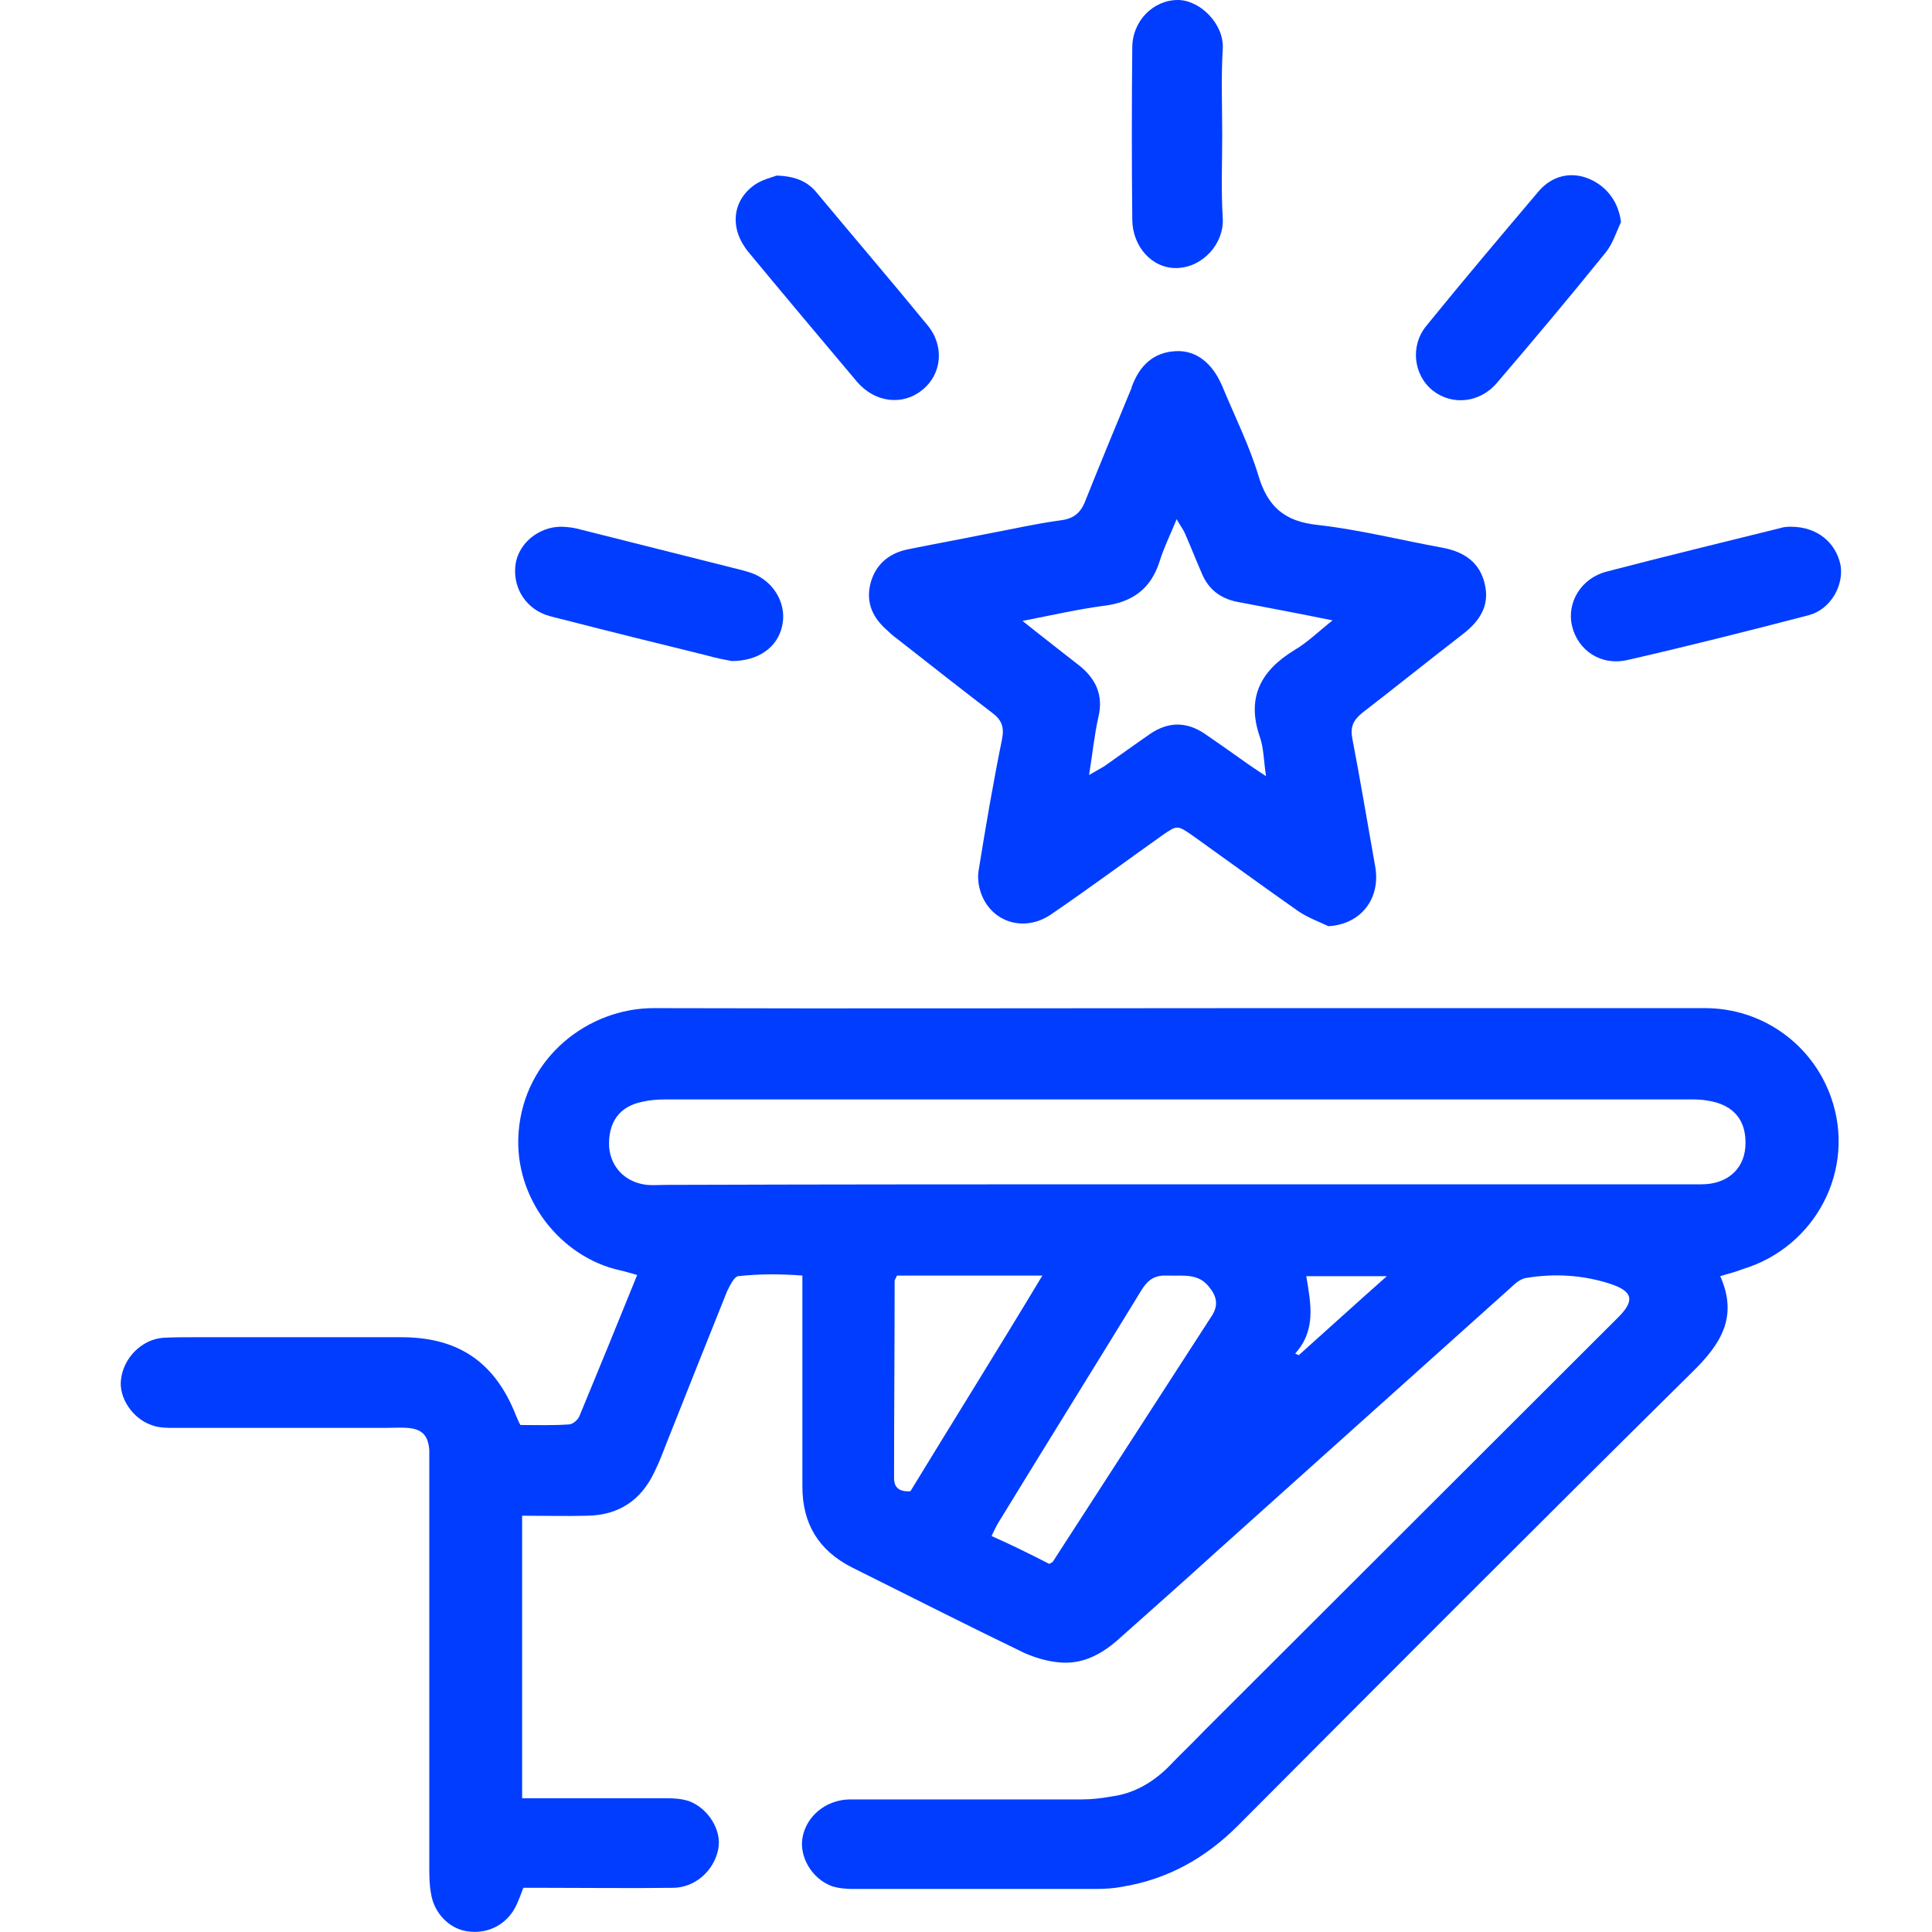
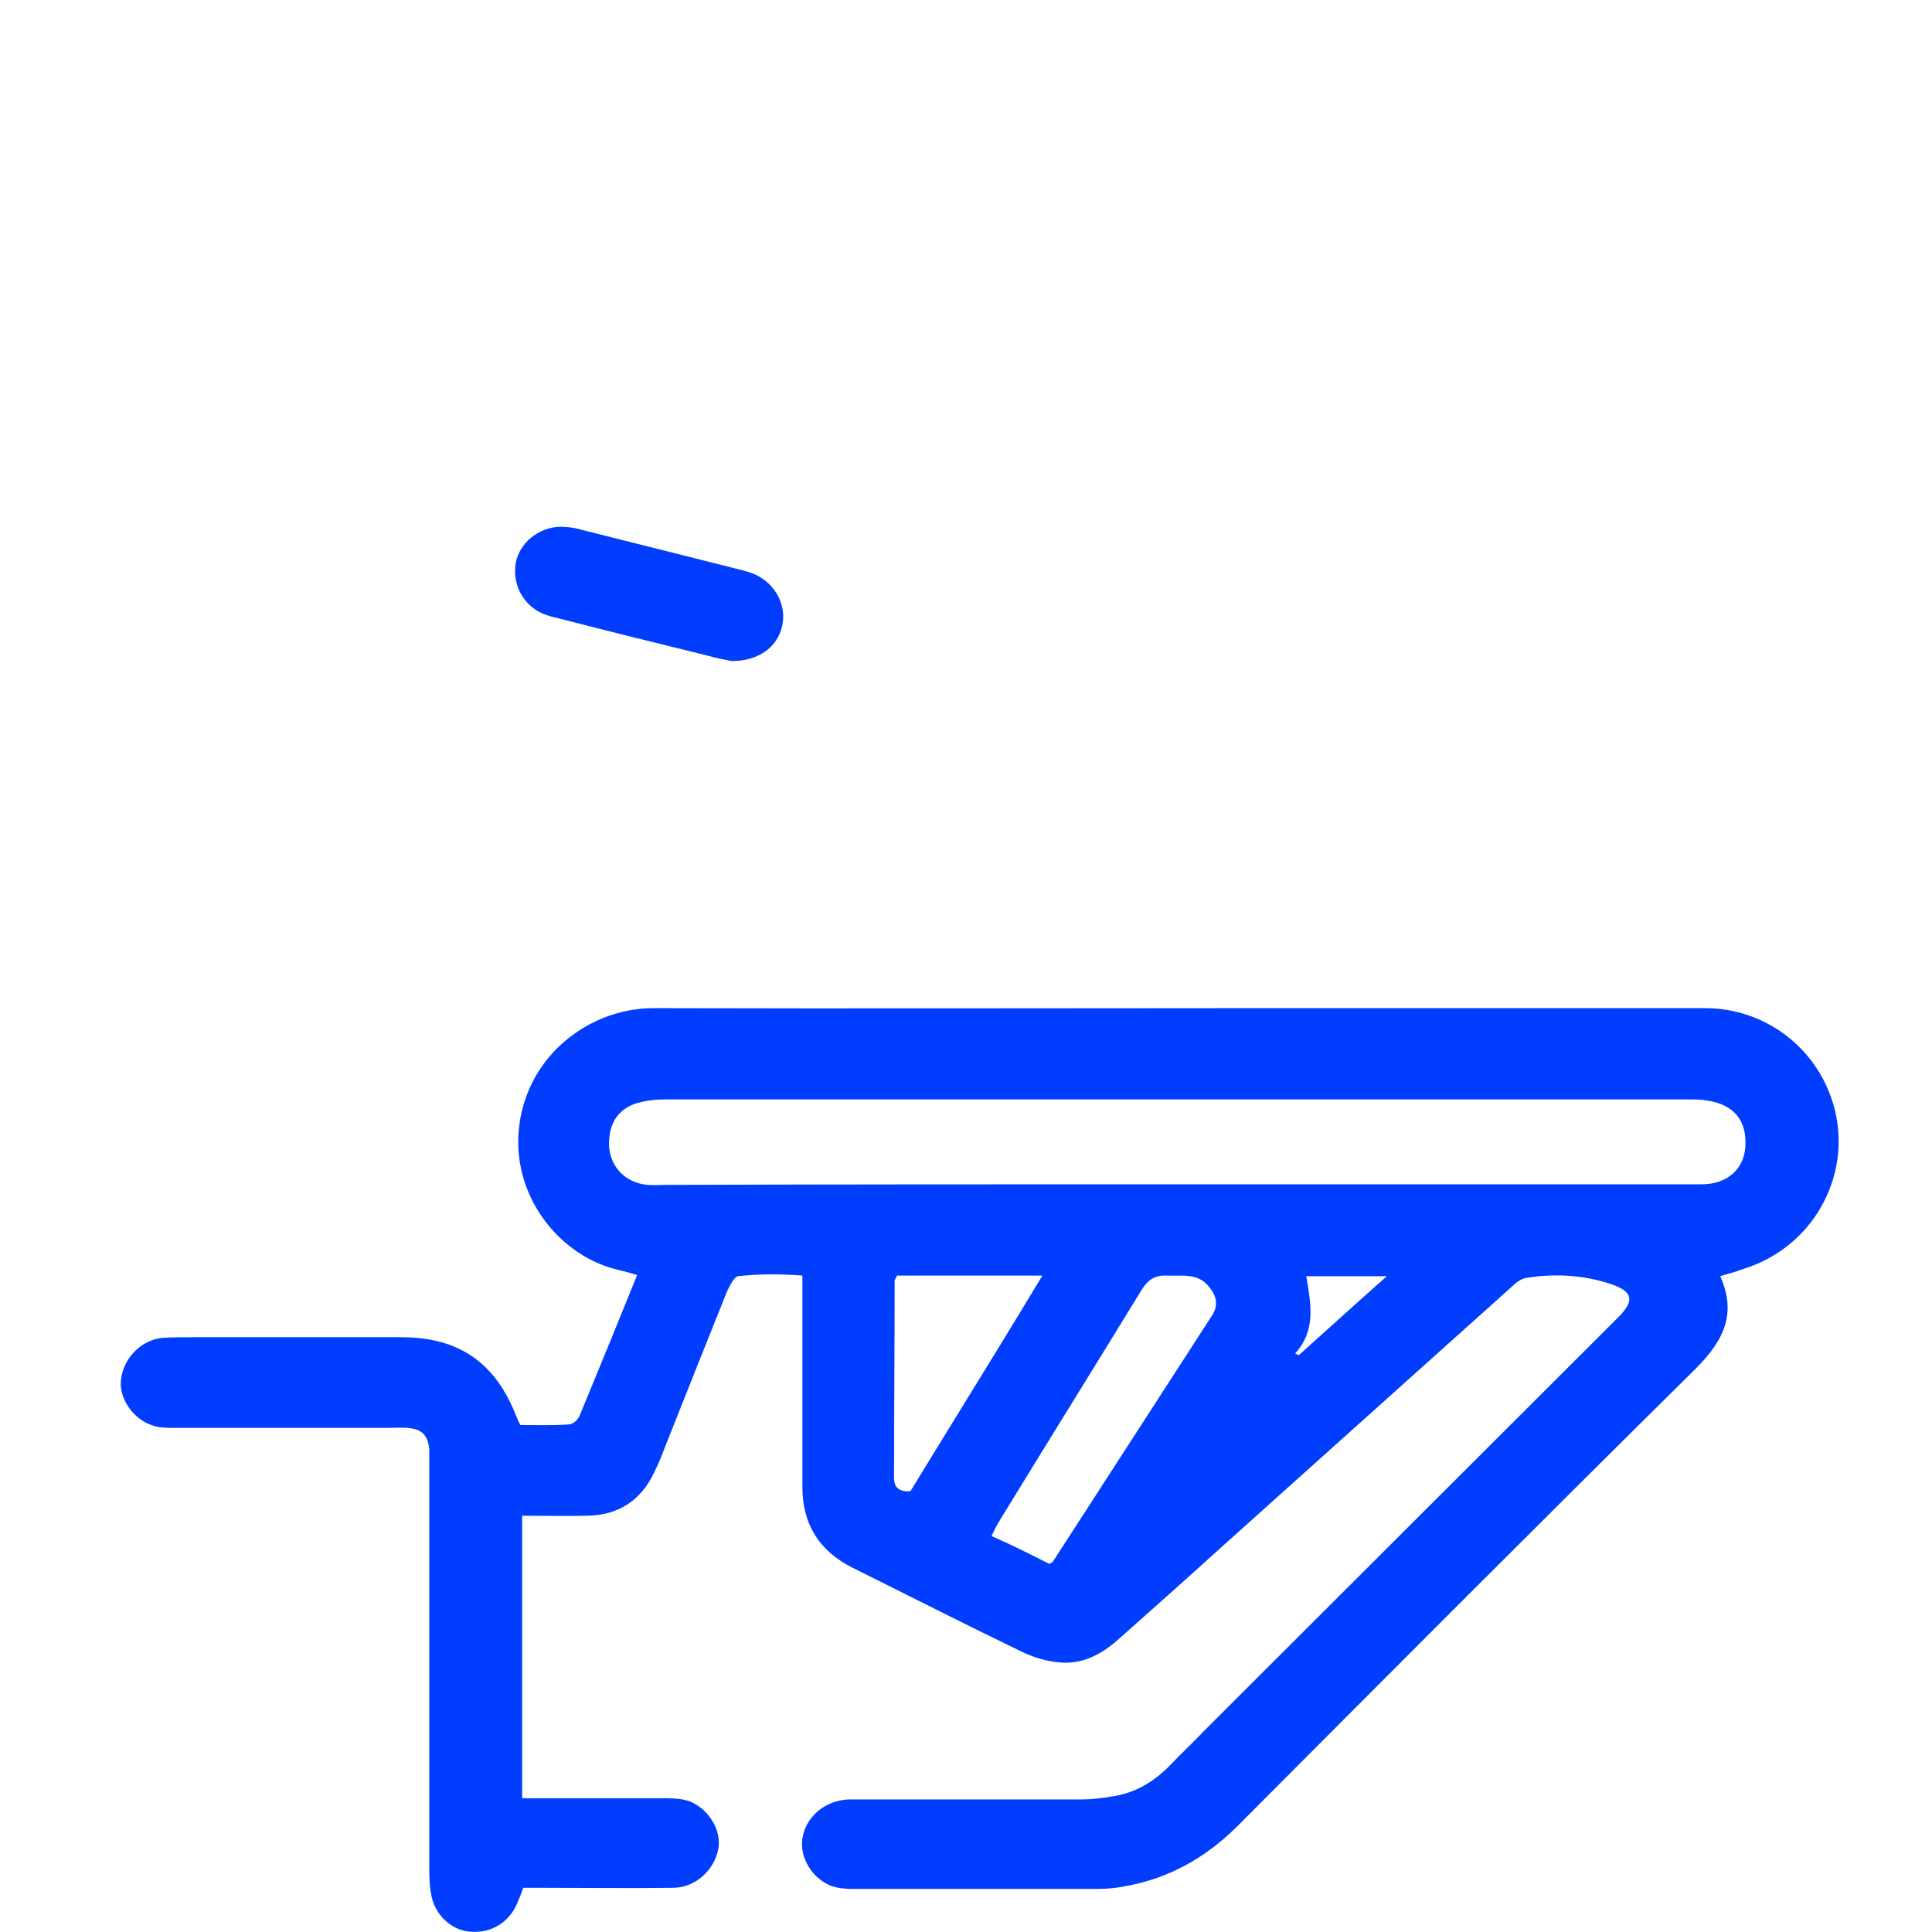
<svg xmlns="http://www.w3.org/2000/svg" width="64" height="64" viewBox="0 0 64 64" fill="none">
-   <path d="M56.985 42.275C57.585 43.623 57.005 44.528 56.057 45.453C51.009 50.441 45.999 55.468 40.99 60.494C39.926 61.554 38.688 62.247 37.199 62.497C36.909 62.555 36.599 62.574 36.29 62.574C33.621 62.574 30.932 62.574 28.263 62.574C28.031 62.574 27.779 62.555 27.547 62.478C26.89 62.228 26.483 61.515 26.58 60.899C26.696 60.167 27.354 59.628 28.128 59.608C30.7 59.608 33.272 59.608 35.845 59.608C36.174 59.608 36.483 59.57 36.812 59.512C37.547 59.416 38.147 59.069 38.669 58.568C39.075 58.145 39.501 57.74 39.907 57.317C44.471 52.752 49.036 48.207 53.601 43.642C54.161 43.084 54.103 42.776 53.33 42.525C52.44 42.236 51.492 42.178 50.564 42.333C50.39 42.352 50.196 42.506 50.061 42.641C46.812 45.549 43.562 48.476 40.313 51.385C39.23 52.367 38.147 53.33 37.063 54.293C36.483 54.813 35.825 55.16 35.032 55.063C34.665 55.025 34.278 54.909 33.93 54.755C32.015 53.831 30.12 52.868 28.224 51.924C27.122 51.365 26.58 50.479 26.58 49.247C26.58 47.167 26.58 45.087 26.58 43.007C26.58 42.795 26.58 42.564 26.58 42.255C25.845 42.198 25.149 42.198 24.453 42.275C24.317 42.294 24.182 42.583 24.085 42.776C23.427 44.413 22.77 46.069 22.112 47.725C21.977 48.072 21.841 48.438 21.667 48.785C21.223 49.709 20.488 50.191 19.462 50.21C18.766 50.229 18.05 50.21 17.296 50.21C17.296 53.349 17.296 56.431 17.296 59.57C17.528 59.57 17.76 59.57 17.973 59.57C19.346 59.57 20.72 59.57 22.112 59.57C22.344 59.57 22.596 59.589 22.828 59.666C23.485 59.917 23.911 60.648 23.795 61.245C23.66 61.958 23.041 62.517 22.325 62.536C20.894 62.555 19.443 62.536 18.012 62.536C17.799 62.536 17.567 62.536 17.335 62.536C17.258 62.748 17.2 62.902 17.122 63.075C16.832 63.73 16.194 64.077 15.497 63.98C14.898 63.903 14.376 63.383 14.279 62.728C14.221 62.44 14.221 62.132 14.221 61.823C14.221 57.432 14.221 53.022 14.221 48.63C14.221 48.438 14.221 48.226 14.221 48.033C14.182 47.552 13.989 47.34 13.505 47.301C13.273 47.282 13.022 47.301 12.77 47.301C10.449 47.301 8.109 47.301 5.788 47.301C5.536 47.301 5.246 47.301 5.014 47.205C4.395 46.993 3.931 46.3 4.008 45.703C4.086 44.99 4.685 44.374 5.401 44.316C5.749 44.297 6.097 44.297 6.426 44.297C8.708 44.297 11.01 44.297 13.293 44.297C15.188 44.297 16.407 45.125 17.103 46.916C17.142 46.993 17.161 47.07 17.238 47.205C17.76 47.205 18.302 47.224 18.843 47.186C18.96 47.186 19.134 47.051 19.192 46.916C19.83 45.376 20.468 43.816 21.107 42.236C20.894 42.178 20.72 42.121 20.546 42.082C18.592 41.658 17.006 39.713 17.18 37.498C17.374 35.014 19.501 33.396 21.648 33.396C28.302 33.415 34.936 33.396 41.589 33.396C46.56 33.396 51.512 33.396 56.483 33.396C58.378 33.396 60.041 34.59 60.66 36.362C61.492 38.731 60.157 41.312 57.72 42.044C57.488 42.14 57.295 42.178 56.985 42.275ZM38.998 39.232C43.04 39.232 47.102 39.232 51.144 39.232C52.885 39.232 54.626 39.232 56.366 39.232C57.198 39.232 57.759 38.75 57.817 37.999C57.875 37.132 57.45 36.593 56.56 36.458C56.366 36.42 56.154 36.42 55.96 36.42C44.665 36.42 33.35 36.42 22.054 36.42C21.784 36.42 21.532 36.439 21.281 36.497C20.507 36.651 20.139 37.19 20.178 37.999C20.236 38.673 20.72 39.174 21.435 39.251C21.629 39.27 21.841 39.251 22.035 39.251C27.702 39.232 33.35 39.232 38.998 39.232ZM34.762 51.808C34.839 51.751 34.878 51.751 34.878 51.731C36.638 49.016 38.398 46.281 40.158 43.565C40.371 43.218 40.294 42.93 40.061 42.641C39.694 42.159 39.172 42.275 38.669 42.255C38.282 42.236 38.05 42.371 37.837 42.698C36.27 45.26 34.684 47.802 33.118 50.364C33.021 50.518 32.944 50.672 32.847 50.884C33.505 51.173 34.123 51.481 34.762 51.808ZM29.714 42.255C29.675 42.352 29.636 42.39 29.636 42.429C29.636 44.605 29.617 46.782 29.617 48.958C29.617 49.285 29.791 49.42 30.158 49.401C31.59 47.051 33.06 44.701 34.53 42.255C32.847 42.255 31.3 42.255 29.714 42.255ZM42.905 44.836C42.943 44.855 42.982 44.875 43.021 44.894C43.968 44.047 44.897 43.199 45.941 42.275C44.974 42.275 44.142 42.275 43.272 42.275C43.427 43.199 43.601 44.066 42.905 44.836Z" fill="#003DFF" />
-   <path d="M44.007 30.681C43.678 30.527 43.311 30.392 43.001 30.18C41.822 29.352 40.661 28.504 39.501 27.676C38.998 27.329 38.998 27.329 38.495 27.676C37.276 28.543 36.077 29.429 34.839 30.276C33.911 30.931 32.75 30.527 32.46 29.467C32.402 29.255 32.383 29.024 32.422 28.812C32.654 27.368 32.905 25.904 33.195 24.479C33.273 24.075 33.176 23.843 32.866 23.612C31.861 22.842 30.855 22.052 29.849 21.263C29.694 21.147 29.52 21.012 29.385 20.877C28.921 20.473 28.689 19.991 28.824 19.375C28.979 18.72 29.424 18.335 30.062 18.2C30.913 18.027 31.764 17.873 32.615 17.7C33.447 17.546 34.278 17.353 35.129 17.237C35.613 17.18 35.826 16.948 35.98 16.525C36.464 15.311 36.967 14.098 37.47 12.885C37.489 12.846 37.489 12.808 37.508 12.769C37.76 12.114 38.205 11.671 38.94 11.633C39.617 11.594 40.158 12.018 40.487 12.788C40.893 13.771 41.377 14.734 41.686 15.754C41.996 16.794 42.557 17.276 43.659 17.391C45.032 17.546 46.406 17.892 47.779 18.143C48.514 18.277 49.036 18.643 49.191 19.375C49.346 20.069 49.017 20.569 48.475 20.993C47.353 21.86 46.251 22.746 45.129 23.612C44.819 23.863 44.723 24.094 44.8 24.479C45.071 25.885 45.303 27.291 45.554 28.697C45.748 29.775 45.071 30.623 44.007 30.681ZM33.872 20.569C34.568 21.128 35.149 21.571 35.71 22.014C36.29 22.457 36.561 23.015 36.387 23.747C36.251 24.344 36.193 24.96 36.077 25.673C36.309 25.538 36.445 25.461 36.58 25.384C37.102 25.018 37.605 24.652 38.108 24.306C38.708 23.901 39.307 23.901 39.907 24.306C40.332 24.595 40.738 24.884 41.145 25.172C41.357 25.326 41.59 25.48 41.938 25.712C41.86 25.172 41.86 24.787 41.744 24.441C41.28 23.131 41.744 22.226 42.885 21.532C43.311 21.282 43.659 20.935 44.143 20.55C43.001 20.319 41.976 20.126 40.971 19.934C40.41 19.818 40.023 19.51 39.81 18.99C39.617 18.547 39.443 18.104 39.249 17.661C39.191 17.526 39.094 17.411 38.978 17.199C38.766 17.719 38.553 18.143 38.417 18.585C38.127 19.51 37.508 19.953 36.561 20.069C35.69 20.184 34.859 20.377 33.872 20.569Z" fill="#003DFF" />
-   <path d="M59.325 17.449C60.196 17.449 60.815 17.969 60.97 18.72C61.086 19.394 60.641 20.184 59.925 20.377C57.933 20.897 55.941 21.398 53.929 21.86C53.039 22.072 52.266 21.552 52.072 20.723C51.898 19.953 52.382 19.144 53.233 18.932C55.148 18.431 57.062 17.969 58.997 17.488C59.113 17.449 59.267 17.449 59.325 17.449Z" fill="#003DFF" />
+   <path d="M56.985 42.275C57.585 43.623 57.005 44.528 56.057 45.453C51.009 50.441 45.999 55.468 40.99 60.494C39.926 61.554 38.688 62.247 37.199 62.497C36.909 62.555 36.599 62.574 36.29 62.574C33.621 62.574 30.932 62.574 28.263 62.574C28.031 62.574 27.779 62.555 27.547 62.478C26.89 62.228 26.483 61.515 26.58 60.899C26.696 60.167 27.354 59.628 28.128 59.608C30.7 59.608 33.272 59.608 35.845 59.608C36.174 59.608 36.483 59.57 36.812 59.512C37.547 59.416 38.147 59.069 38.669 58.568C39.075 58.145 39.501 57.74 39.907 57.317C44.471 52.752 49.036 48.207 53.601 43.642C54.161 43.084 54.103 42.776 53.33 42.525C52.44 42.236 51.492 42.178 50.564 42.333C50.39 42.352 50.196 42.506 50.061 42.641C46.812 45.549 43.562 48.476 40.313 51.385C39.23 52.367 38.147 53.33 37.063 54.293C36.483 54.813 35.825 55.16 35.032 55.063C34.665 55.025 34.278 54.909 33.93 54.755C32.015 53.831 30.12 52.868 28.224 51.924C27.122 51.365 26.58 50.479 26.58 49.247C26.58 47.167 26.58 45.087 26.58 43.007C26.58 42.795 26.58 42.564 26.58 42.255C25.845 42.198 25.149 42.198 24.453 42.275C24.317 42.294 24.182 42.583 24.085 42.776C23.427 44.413 22.77 46.069 22.112 47.725C21.977 48.072 21.841 48.438 21.667 48.785C21.223 49.709 20.488 50.191 19.462 50.21C18.766 50.229 18.05 50.21 17.296 50.21C17.296 53.349 17.296 56.431 17.296 59.57C17.528 59.57 17.76 59.57 17.973 59.57C19.346 59.57 20.72 59.57 22.112 59.57C22.344 59.57 22.596 59.589 22.828 59.666C23.485 59.917 23.911 60.648 23.795 61.245C23.66 61.958 23.041 62.517 22.325 62.536C20.894 62.555 19.443 62.536 18.012 62.536C17.799 62.536 17.567 62.536 17.335 62.536C17.258 62.748 17.2 62.902 17.122 63.075C16.832 63.73 16.194 64.077 15.497 63.98C14.898 63.903 14.376 63.383 14.279 62.728C14.221 62.44 14.221 62.132 14.221 61.823C14.221 57.432 14.221 53.022 14.221 48.63C14.221 48.438 14.221 48.226 14.221 48.033C14.182 47.552 13.989 47.34 13.505 47.301C13.273 47.282 13.022 47.301 12.77 47.301C10.449 47.301 8.109 47.301 5.788 47.301C5.536 47.301 5.246 47.301 5.014 47.205C4.395 46.993 3.931 46.3 4.008 45.703C4.086 44.99 4.685 44.374 5.401 44.316C5.749 44.297 6.097 44.297 6.426 44.297C8.708 44.297 11.01 44.297 13.293 44.297C15.188 44.297 16.407 45.125 17.103 46.916C17.142 46.993 17.161 47.07 17.238 47.205C17.76 47.205 18.302 47.224 18.843 47.186C18.96 47.186 19.134 47.051 19.192 46.916C19.83 45.376 20.468 43.816 21.107 42.236C20.894 42.178 20.72 42.121 20.546 42.082C18.592 41.658 17.006 39.713 17.18 37.498C17.374 35.014 19.501 33.396 21.648 33.396C28.302 33.415 34.936 33.396 41.589 33.396C46.56 33.396 51.512 33.396 56.483 33.396C58.378 33.396 60.041 34.59 60.66 36.362C61.492 38.731 60.157 41.312 57.72 42.044C57.488 42.14 57.295 42.178 56.985 42.275ZM38.998 39.232C43.04 39.232 47.102 39.232 51.144 39.232C52.885 39.232 54.626 39.232 56.366 39.232C57.198 39.232 57.759 38.75 57.817 37.999C57.875 37.132 57.45 36.593 56.56 36.458C56.366 36.42 56.154 36.42 55.96 36.42C44.665 36.42 33.35 36.42 22.054 36.42C21.784 36.42 21.532 36.439 21.281 36.497C20.507 36.651 20.139 37.19 20.178 37.999C20.236 38.673 20.72 39.174 21.435 39.251C21.629 39.27 21.841 39.251 22.035 39.251C27.702 39.232 33.35 39.232 38.998 39.232ZM34.762 51.808C34.839 51.751 34.878 51.751 34.878 51.731C36.638 49.016 38.398 46.281 40.158 43.565C40.371 43.218 40.294 42.93 40.061 42.641C39.694 42.159 39.172 42.275 38.669 42.255C38.282 42.236 38.05 42.371 37.837 42.698C36.27 45.26 34.684 47.802 33.118 50.364C33.021 50.518 32.944 50.672 32.847 50.884C33.505 51.173 34.123 51.481 34.762 51.808ZM29.714 42.255C29.675 42.352 29.636 42.39 29.636 42.429C29.636 44.605 29.617 46.782 29.617 48.958C29.617 49.285 29.791 49.42 30.158 49.401C31.59 47.051 33.06 44.701 34.53 42.255ZM42.905 44.836C42.943 44.855 42.982 44.875 43.021 44.894C43.968 44.047 44.897 43.199 45.941 42.275C44.974 42.275 44.142 42.275 43.272 42.275C43.427 43.199 43.601 44.066 42.905 44.836Z" fill="#003DFF" />
  <path d="M24.24 21.898C24.046 21.86 23.718 21.802 23.389 21.706C21.822 21.32 20.255 20.935 18.689 20.531C18.476 20.473 18.263 20.434 18.05 20.357C17.354 20.088 16.967 19.394 17.083 18.663C17.199 17.988 17.838 17.468 18.553 17.449C18.727 17.449 18.921 17.468 19.095 17.507C20.932 17.969 22.77 18.431 24.607 18.894C24.743 18.932 24.878 18.971 25.014 19.029C25.69 19.337 26.077 20.069 25.903 20.762C25.748 21.436 25.13 21.898 24.24 21.898Z" fill="#003DFF" />
-   <path d="M25.729 5.816C26.367 5.836 26.773 6.028 27.064 6.394C28.282 7.858 29.52 9.302 30.719 10.766C31.299 11.46 31.203 12.403 30.545 12.923C29.907 13.443 28.978 13.347 28.379 12.634C27.18 11.209 25.98 9.784 24.801 8.359C24.162 7.588 24.24 6.664 24.994 6.125C25.245 5.951 25.574 5.874 25.729 5.816Z" fill="#003DFF" />
-   <path d="M53.697 7.357C53.543 7.684 53.426 8.07 53.194 8.359C52.015 9.822 50.815 11.248 49.597 12.673C49.036 13.347 48.108 13.443 47.469 12.942C46.831 12.442 46.696 11.459 47.257 10.785C48.475 9.283 49.732 7.8 50.97 6.336C51.415 5.816 52.034 5.681 52.614 5.913C53.233 6.163 53.62 6.702 53.697 7.357Z" fill="#003DFF" />
-   <path d="M40.487 4.468C40.487 5.393 40.448 6.317 40.506 7.242C40.545 8.07 39.849 8.859 38.978 8.879C38.166 8.898 37.508 8.166 37.508 7.261C37.489 5.373 37.489 3.467 37.508 1.579C37.508 0.693 38.205 0 39.017 0C39.752 0 40.545 0.79 40.506 1.599C40.448 2.562 40.487 3.525 40.487 4.468Z" fill="#003DFF" />
</svg>